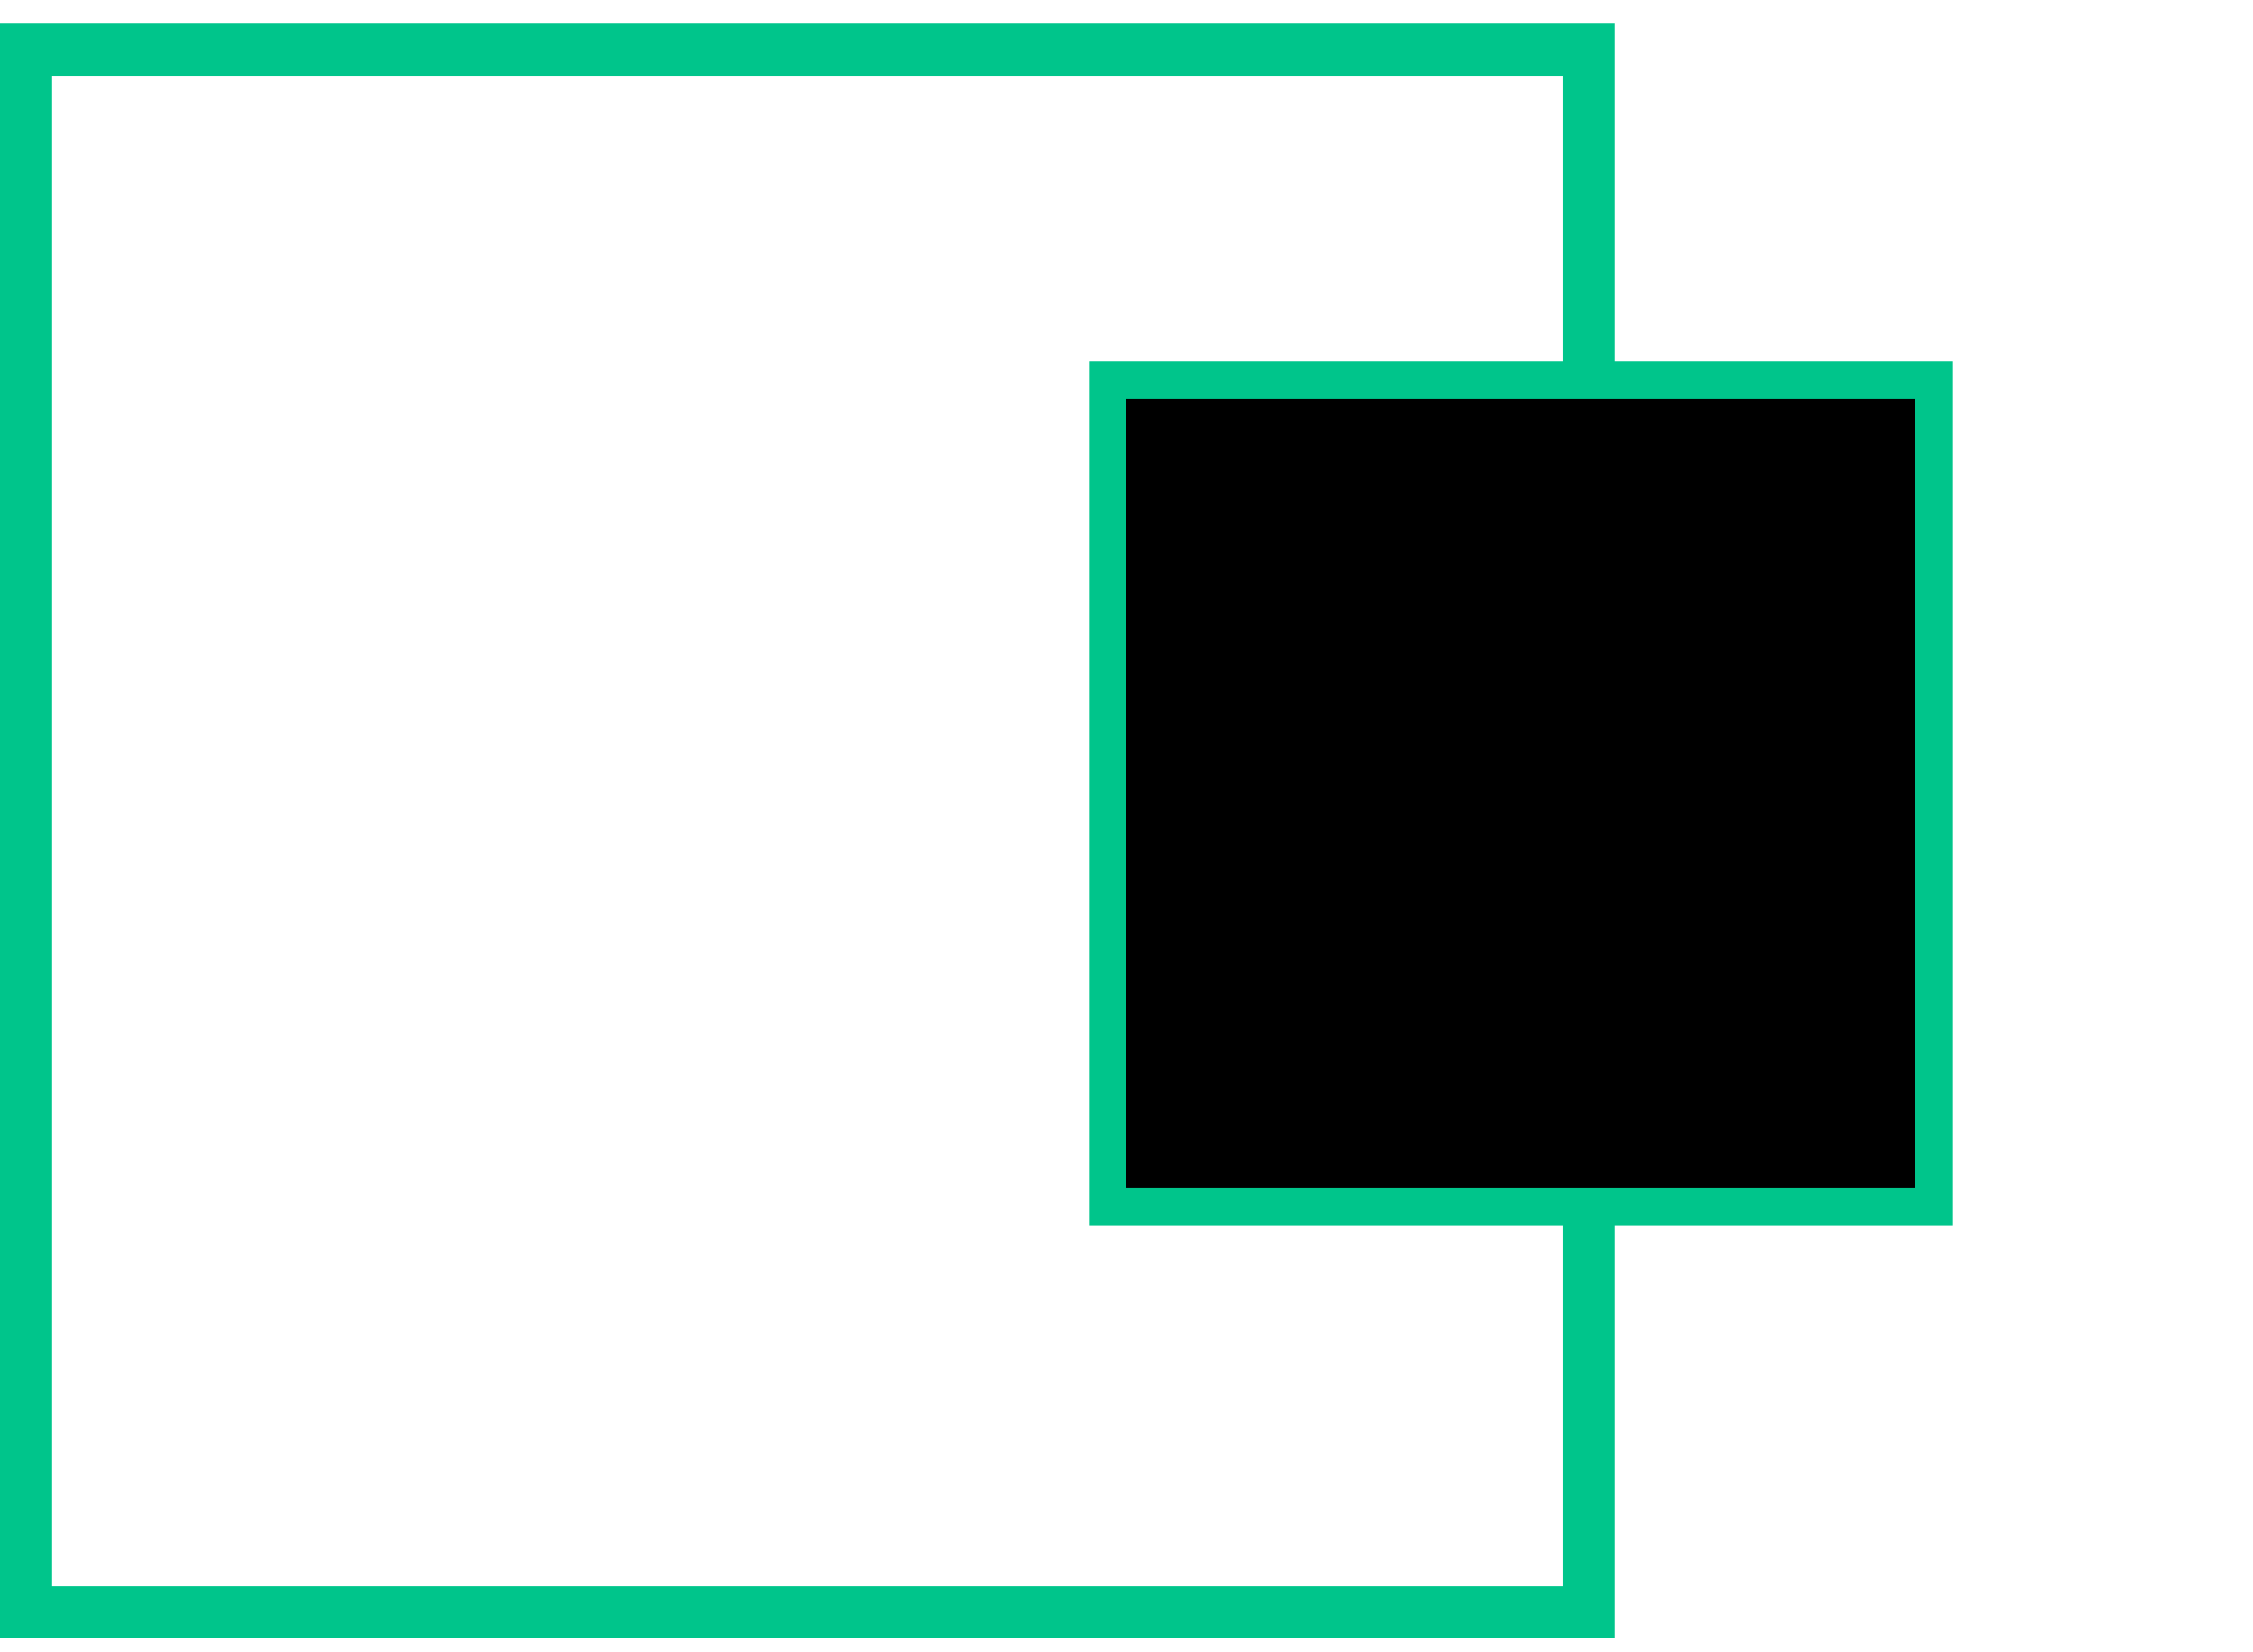
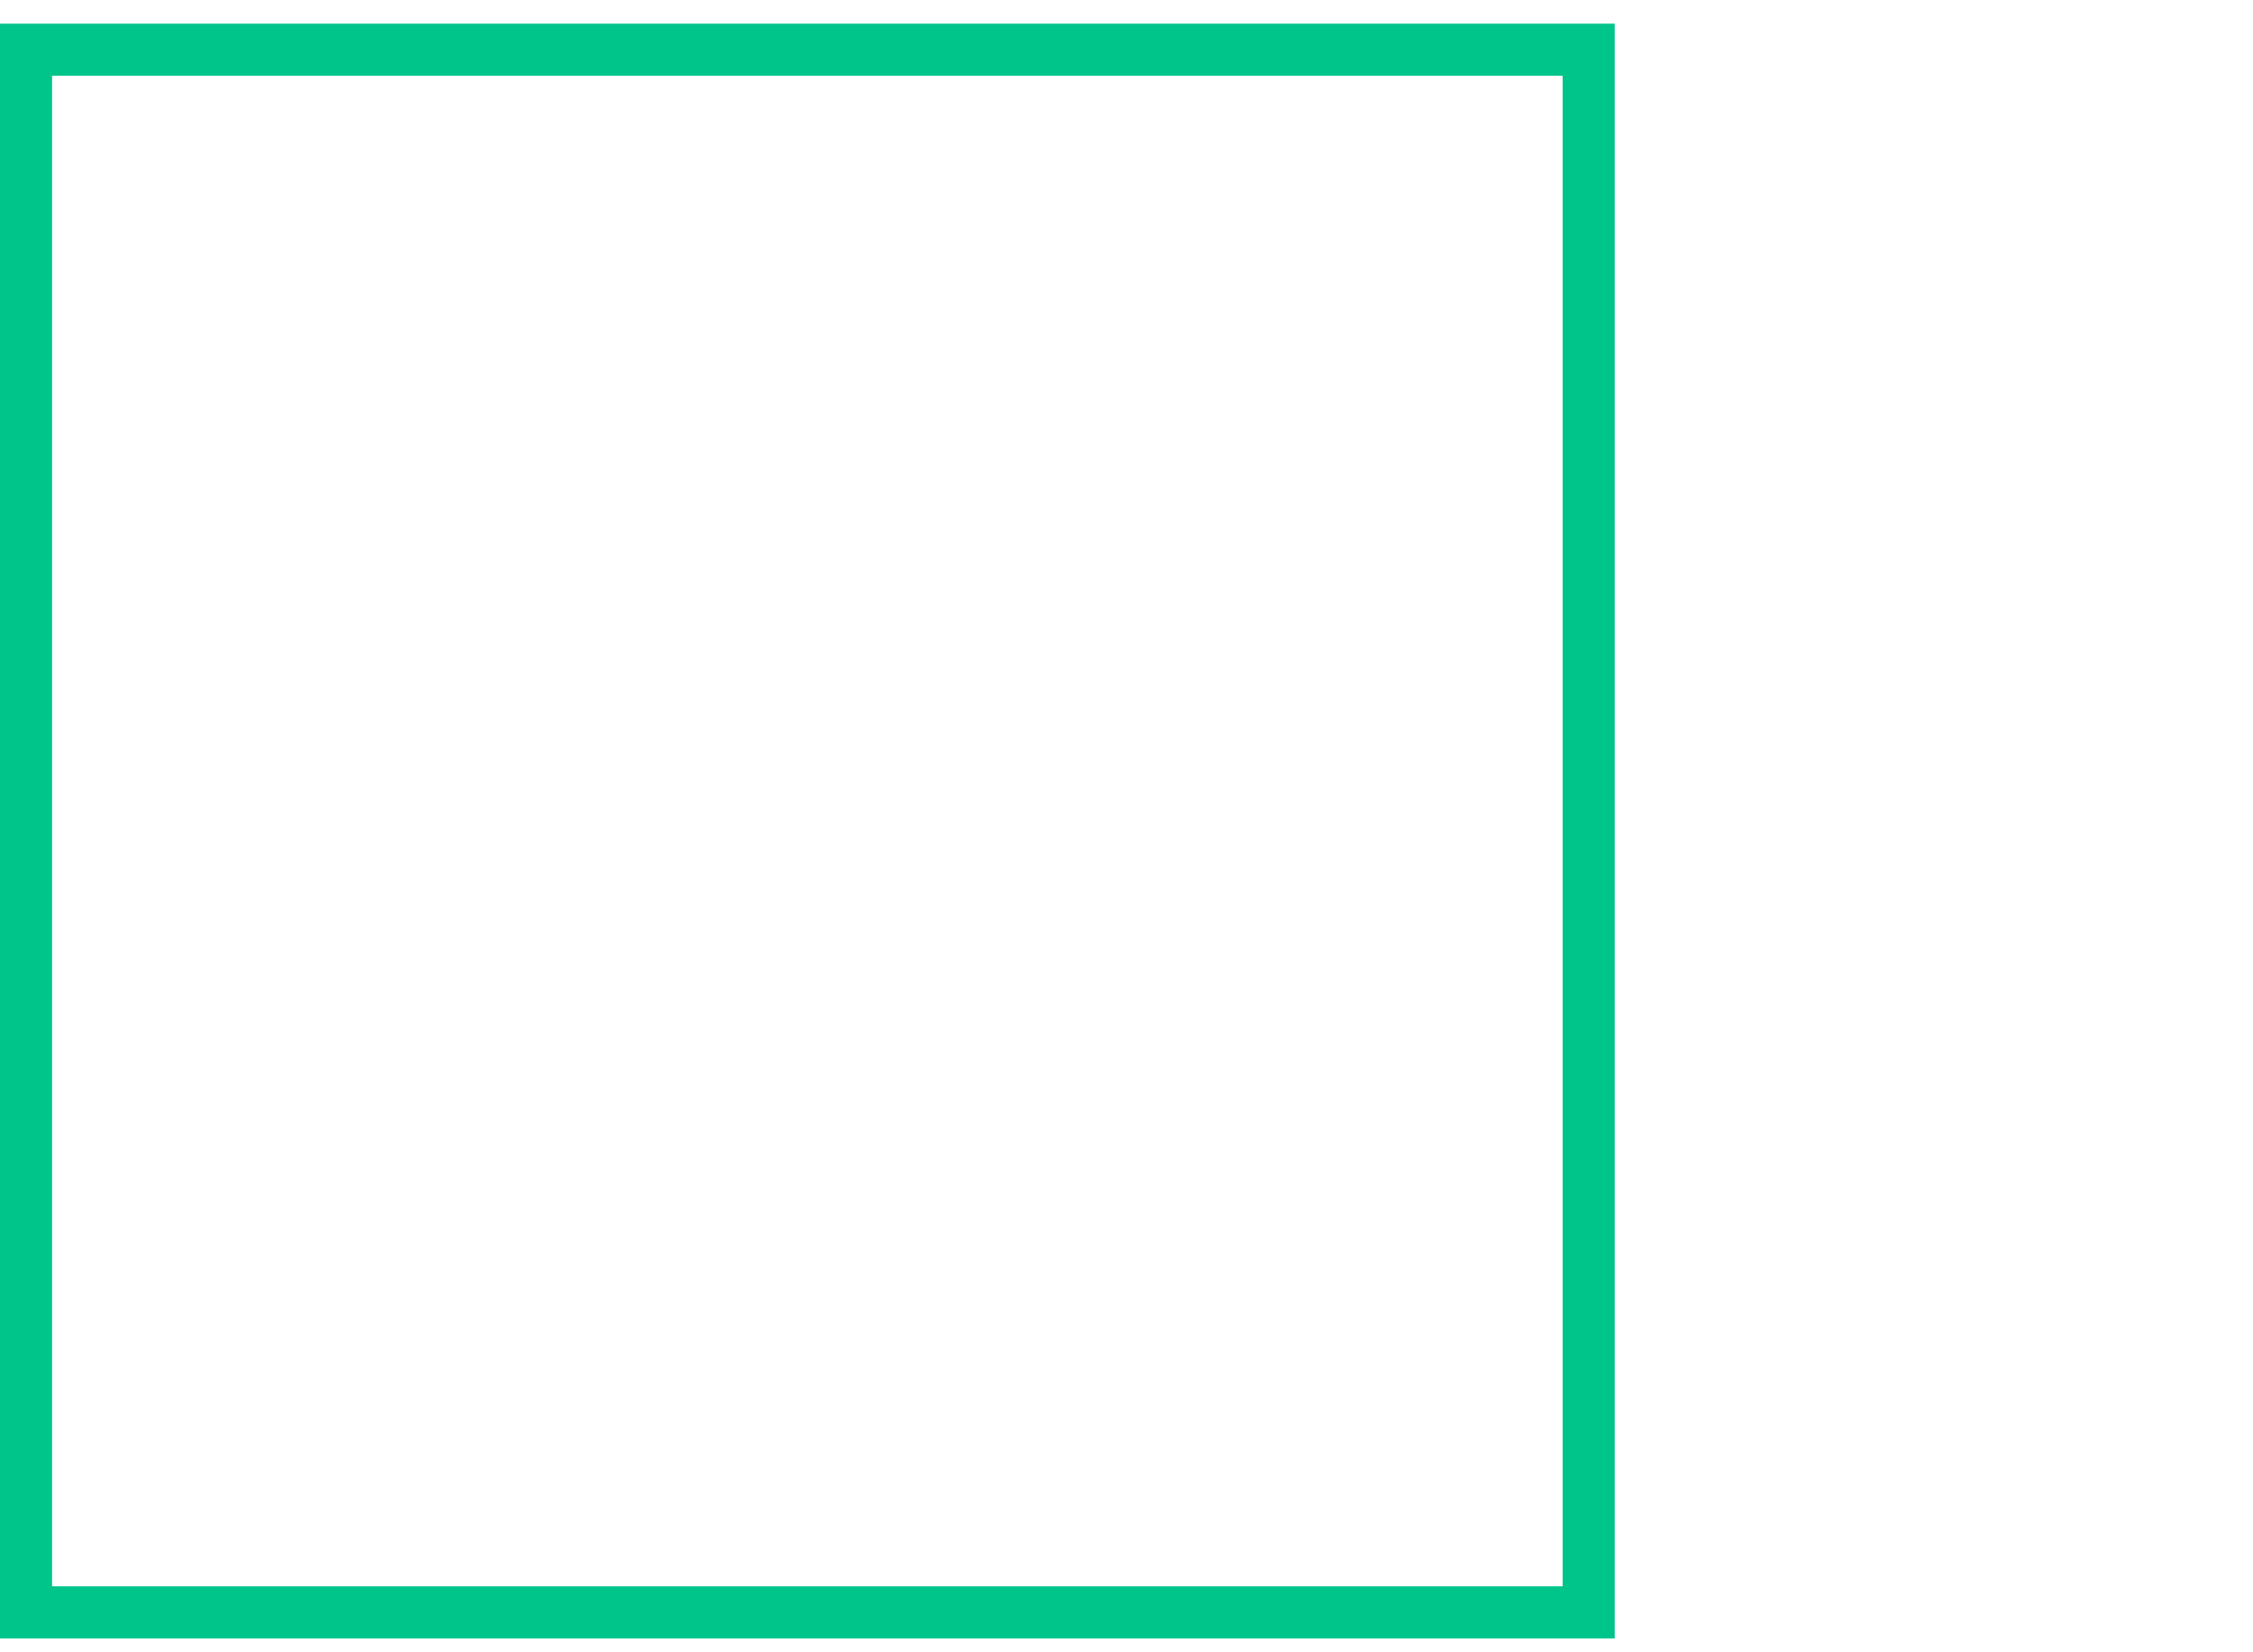
<svg xmlns="http://www.w3.org/2000/svg" width="60" height="44" viewBox="0 0 60 44" fill="none">
-   <path fill-rule="evenodd" clip-rule="evenodd" d="M1.387 2.017H41.615V23.025V42.243H22.396H1.387V2.017ZM0 0.63H43.002V26.13V43.63H0V0.63Z" fill="#00C58B" />
-   <rect x="29.5" y="10.13" width="22" height="22" fill="black" stroke="#00C58B" />
+   <path fill-rule="evenodd" clip-rule="evenodd" d="M1.387 2.017H41.615V23.025V42.243H22.396H1.387V2.017ZM0 0.63H43.002V26.13V43.63H0V0.63" fill="#00C58B" />
</svg>